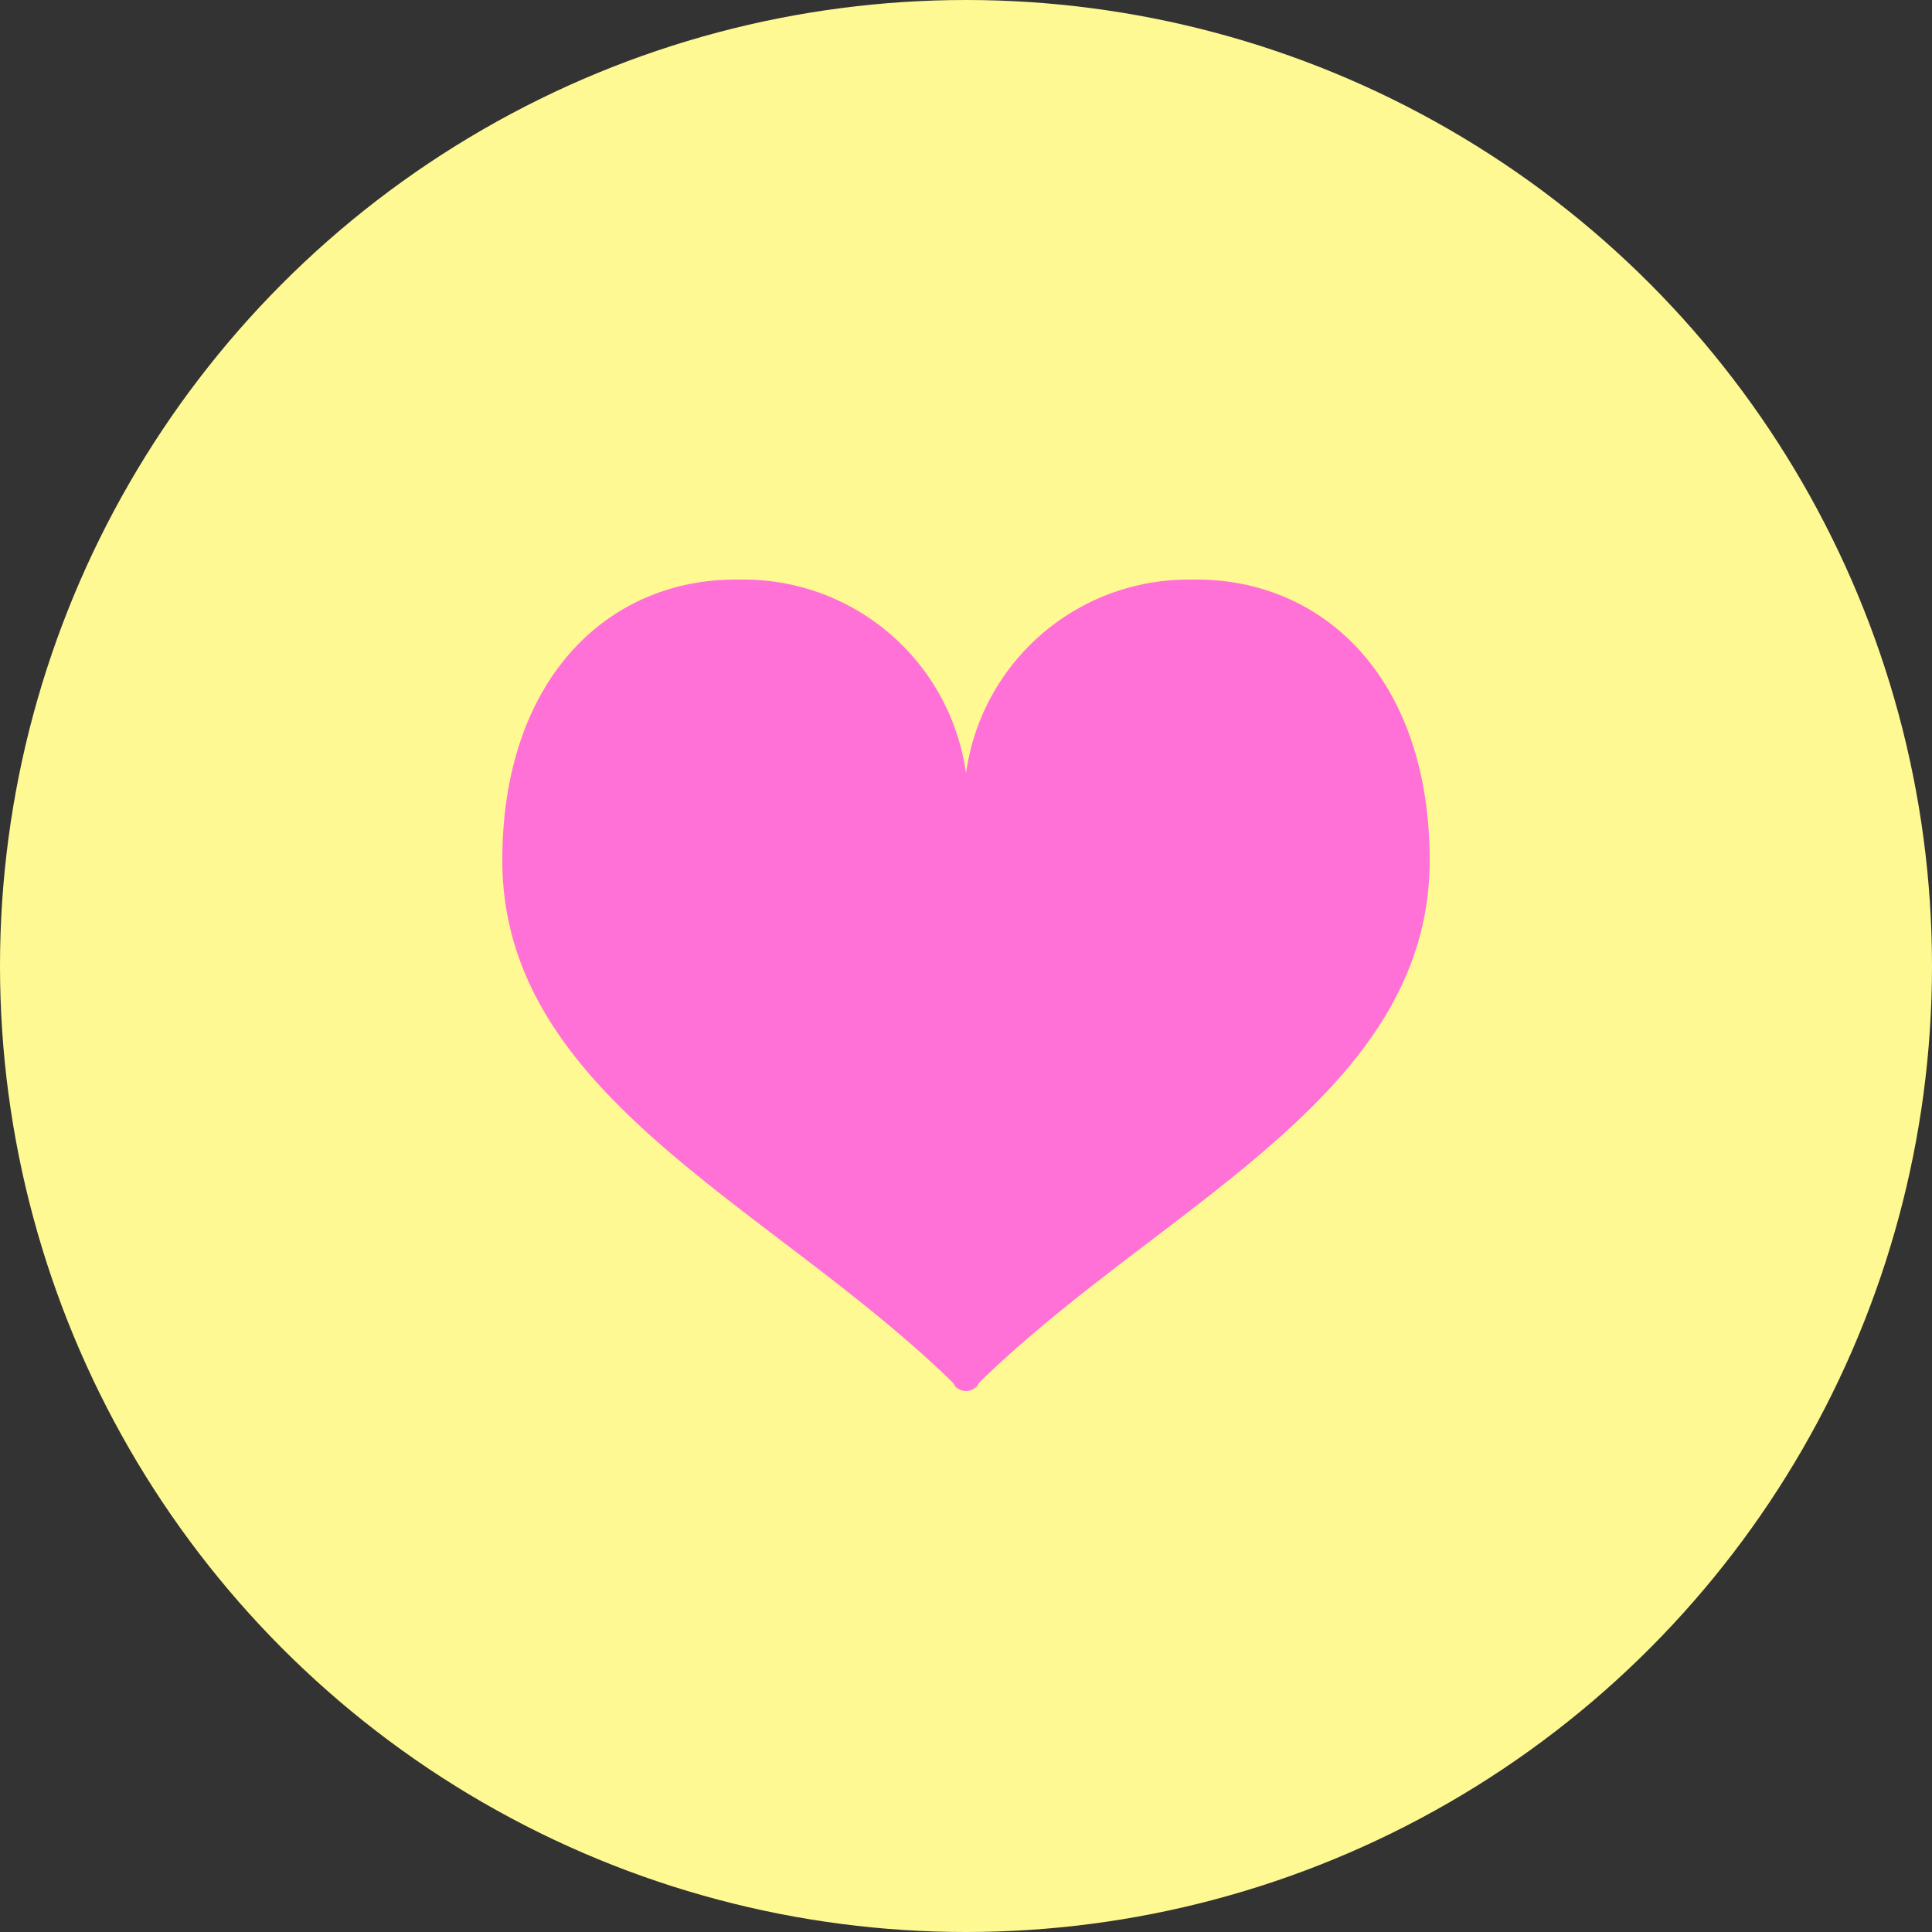
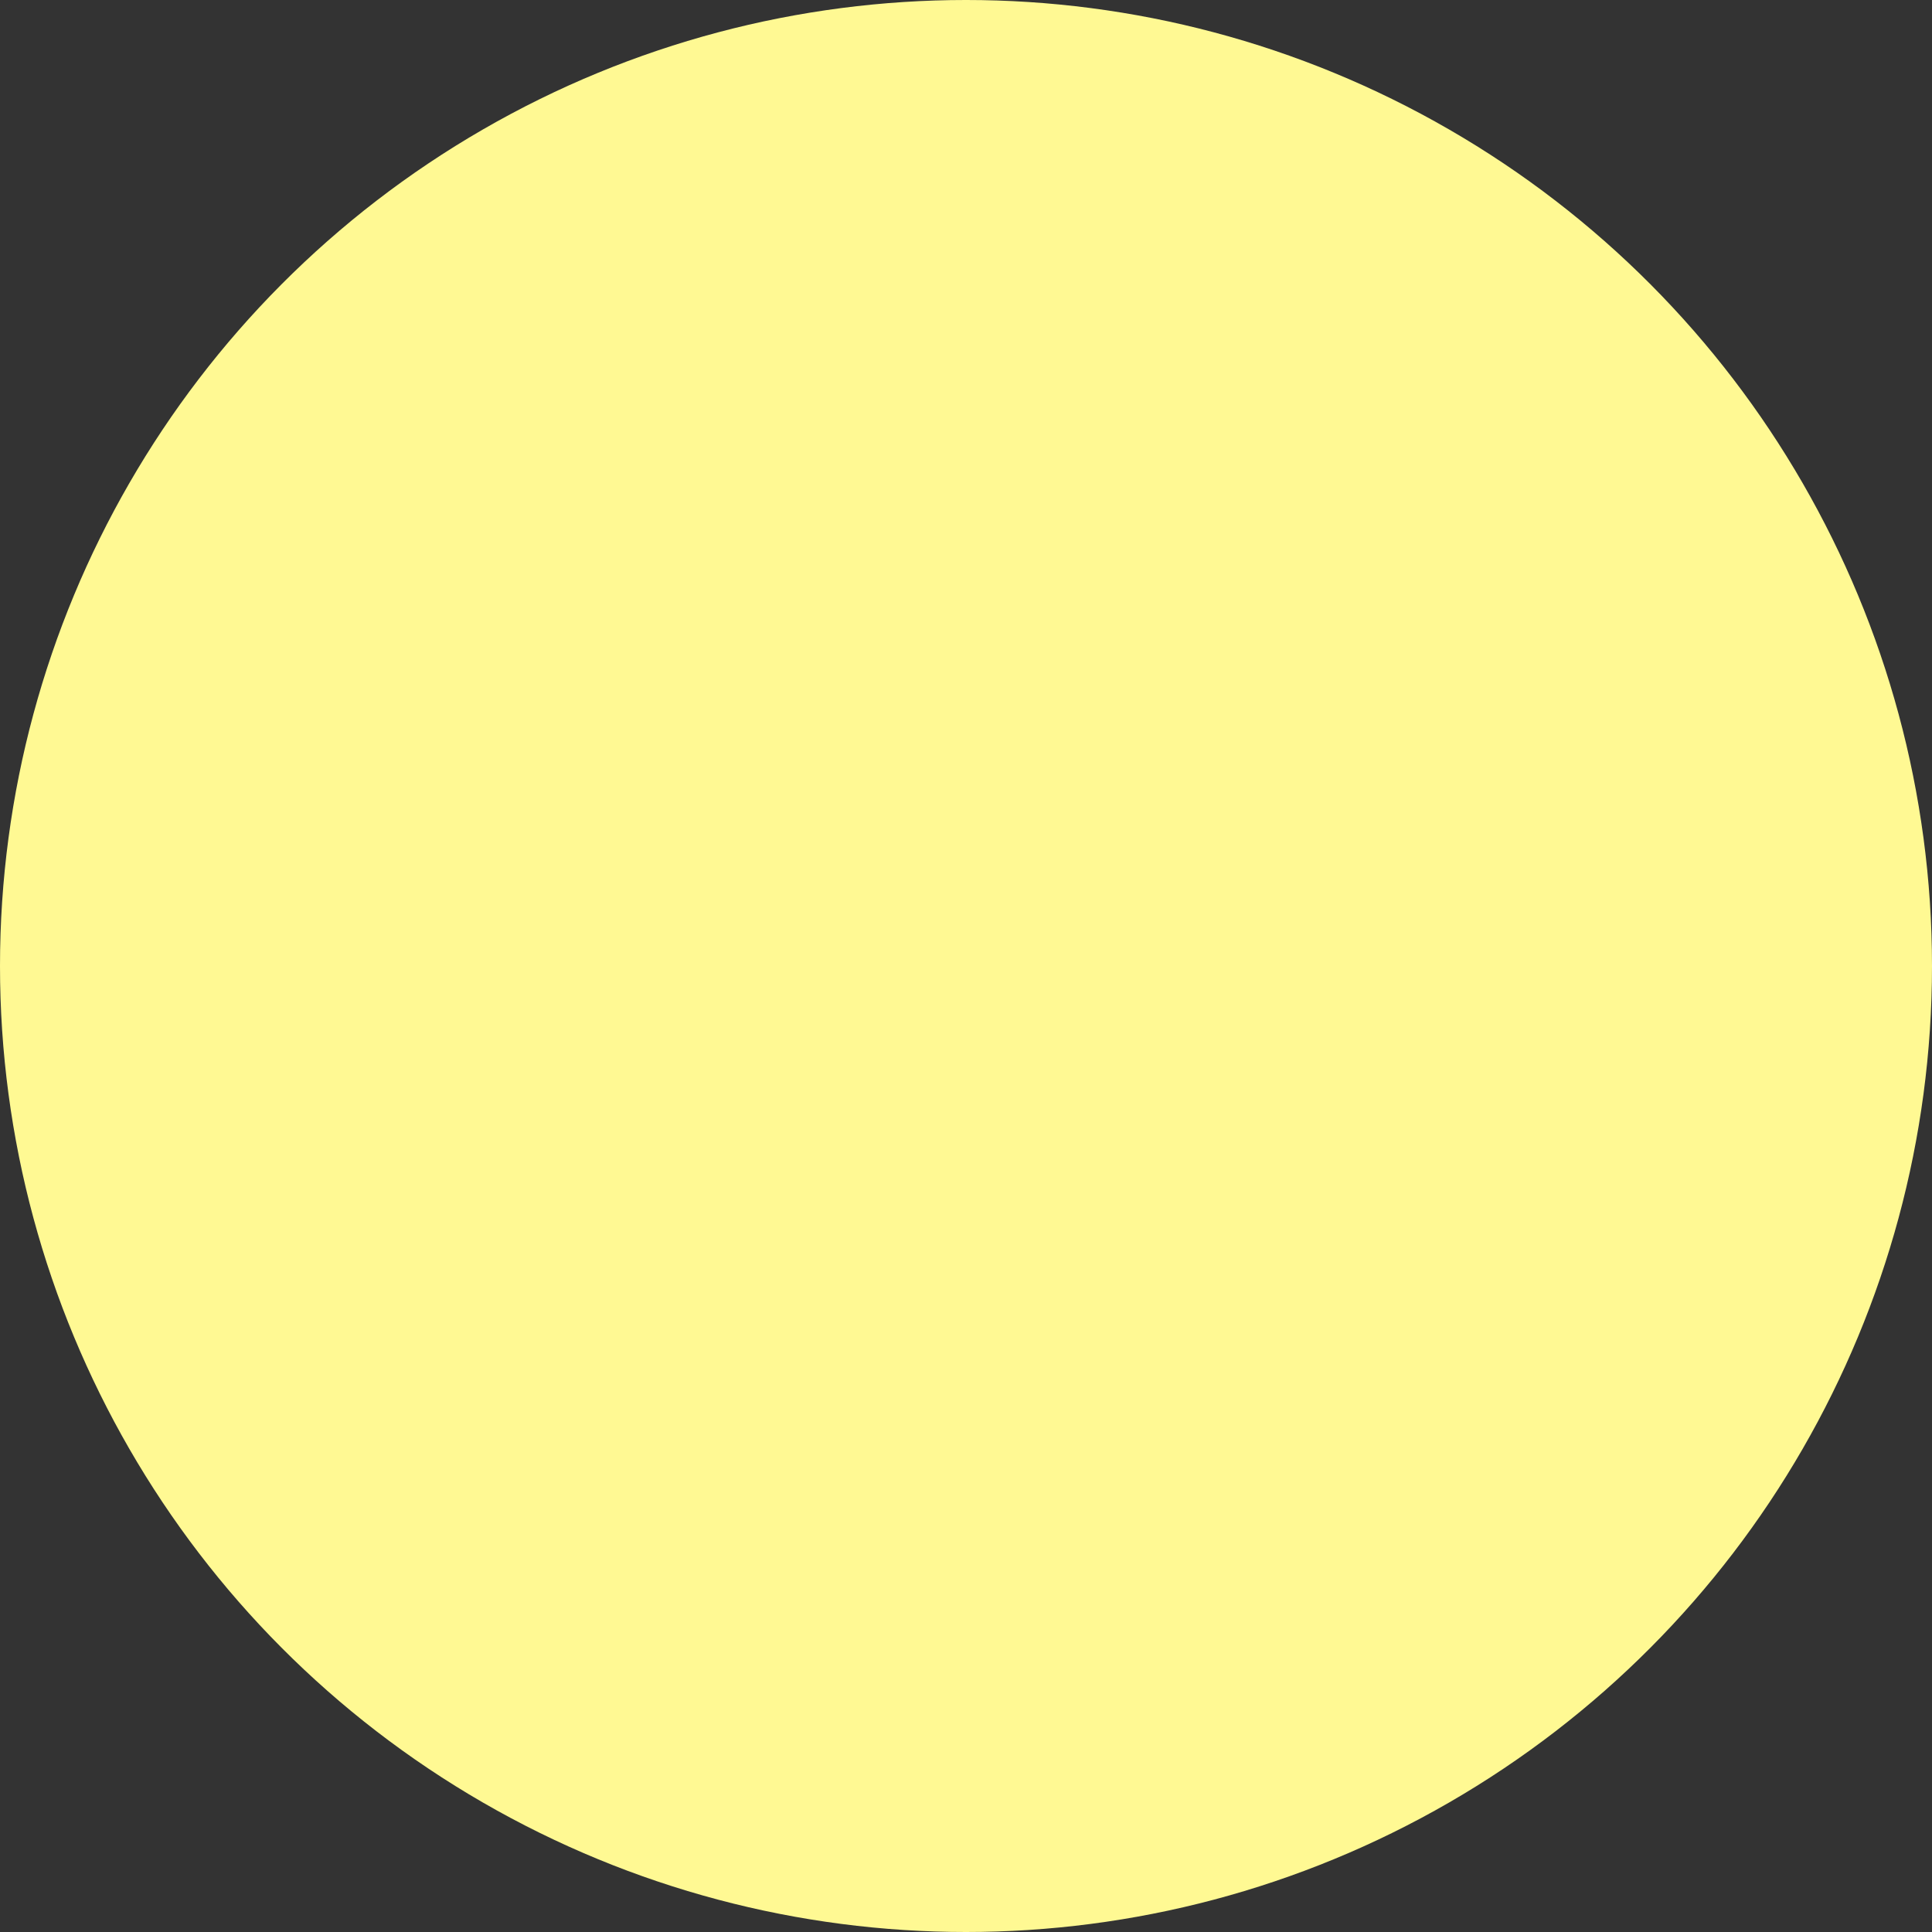
<svg xmlns="http://www.w3.org/2000/svg" id="donate_ico04.svg" width="100" height="100" viewBox="0 0 100 100">
  <rect x="0" y="0" width="100" height="100" fill="#333333" stroke="none" />
  <defs>
    <style>
      .cls-1 {
        fill: #fff993;
      }

      .cls-2 {
        fill: #ff71d7;
        fill-rule: evenodd;
      }
    </style>
  </defs>
  <circle id="楕円形_1" data-name="楕円形 1" class="cls-1" cx="50" cy="50" r="50" />
-   <path id="シェイプ_5" data-name="シェイプ 5" class="cls-2" d="M1076.68,3473a11.617,11.617,0,0,0-11.68,10.03,11.617,11.617,0,0,0-11.68-10.03c-6.75-.13-12.32,5.06-12.32,14.53,0,12.16,13.74,17.78,23.14,26.86,0.33,0.32.25,0.31,0.25,0.31a0.787,0.787,0,0,0,.61.3h0a0.787,0.787,0,0,0,.61-0.3s-0.08.01,0.25-.31c9.4-9.08,23.14-14.7,23.14-26.86C1089,3478.06,1083.43,3472.87,1076.68,3473Z" transform="translate(-1015 -3443)" />
</svg>